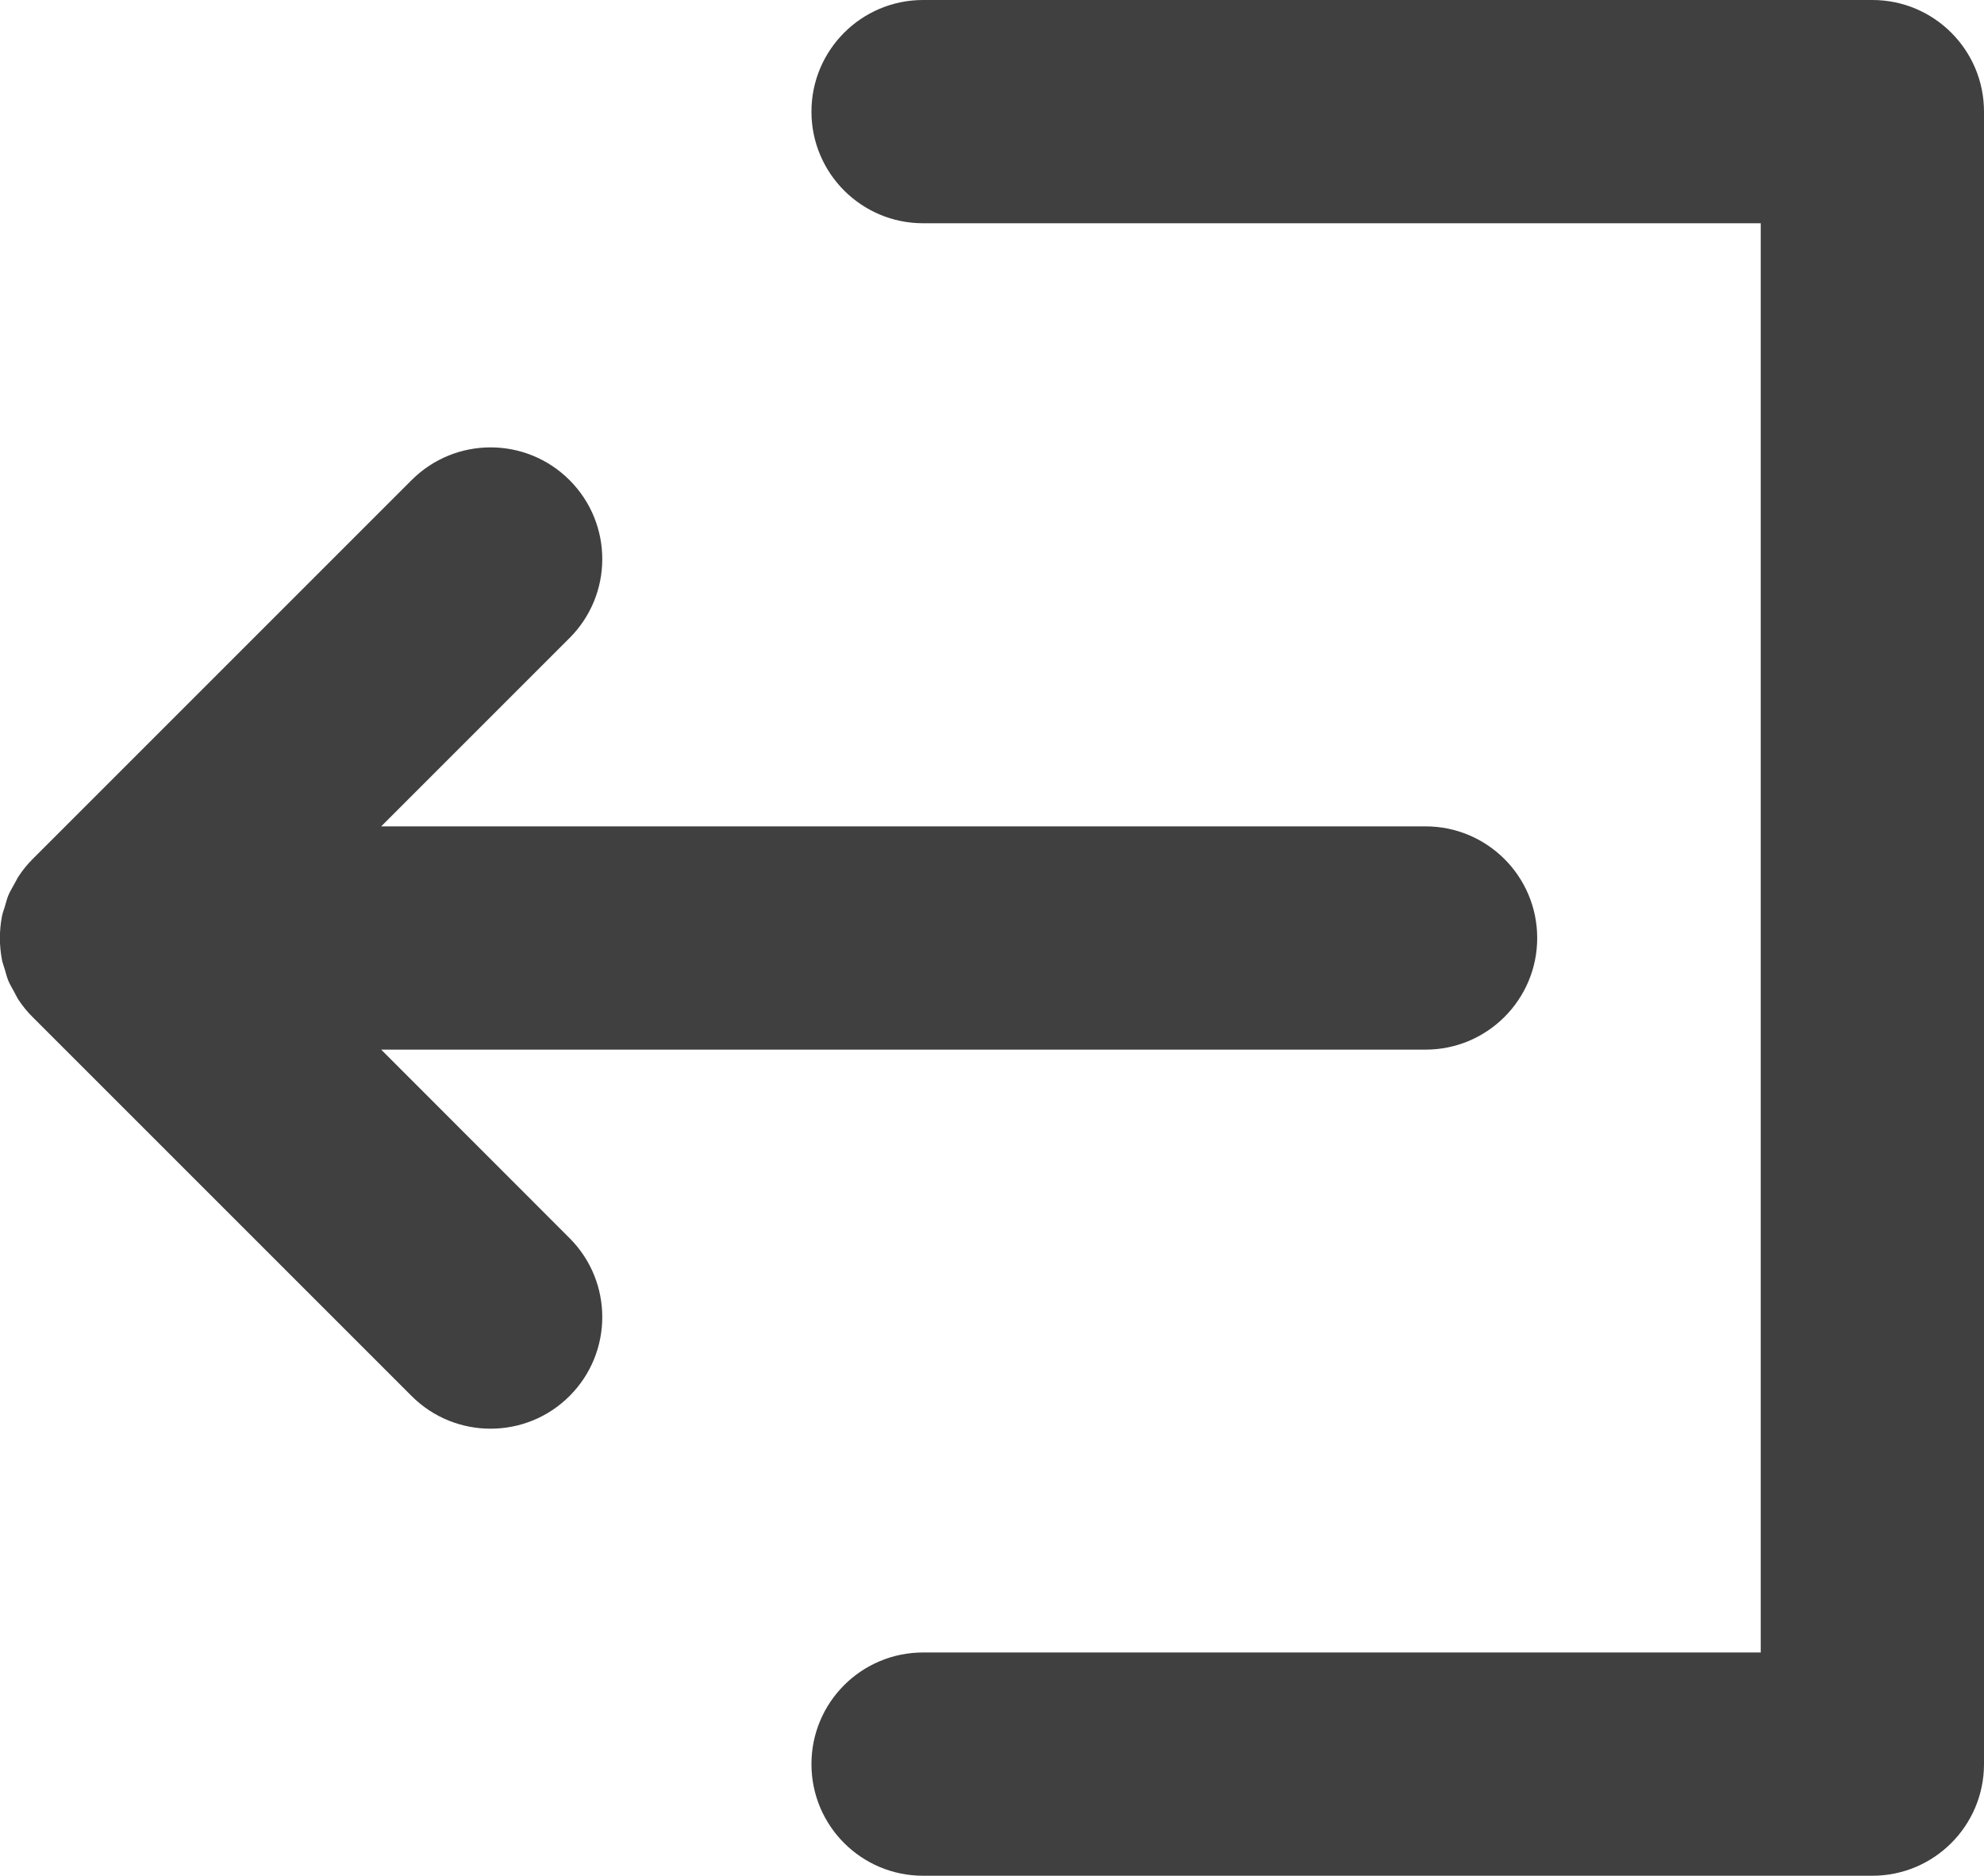
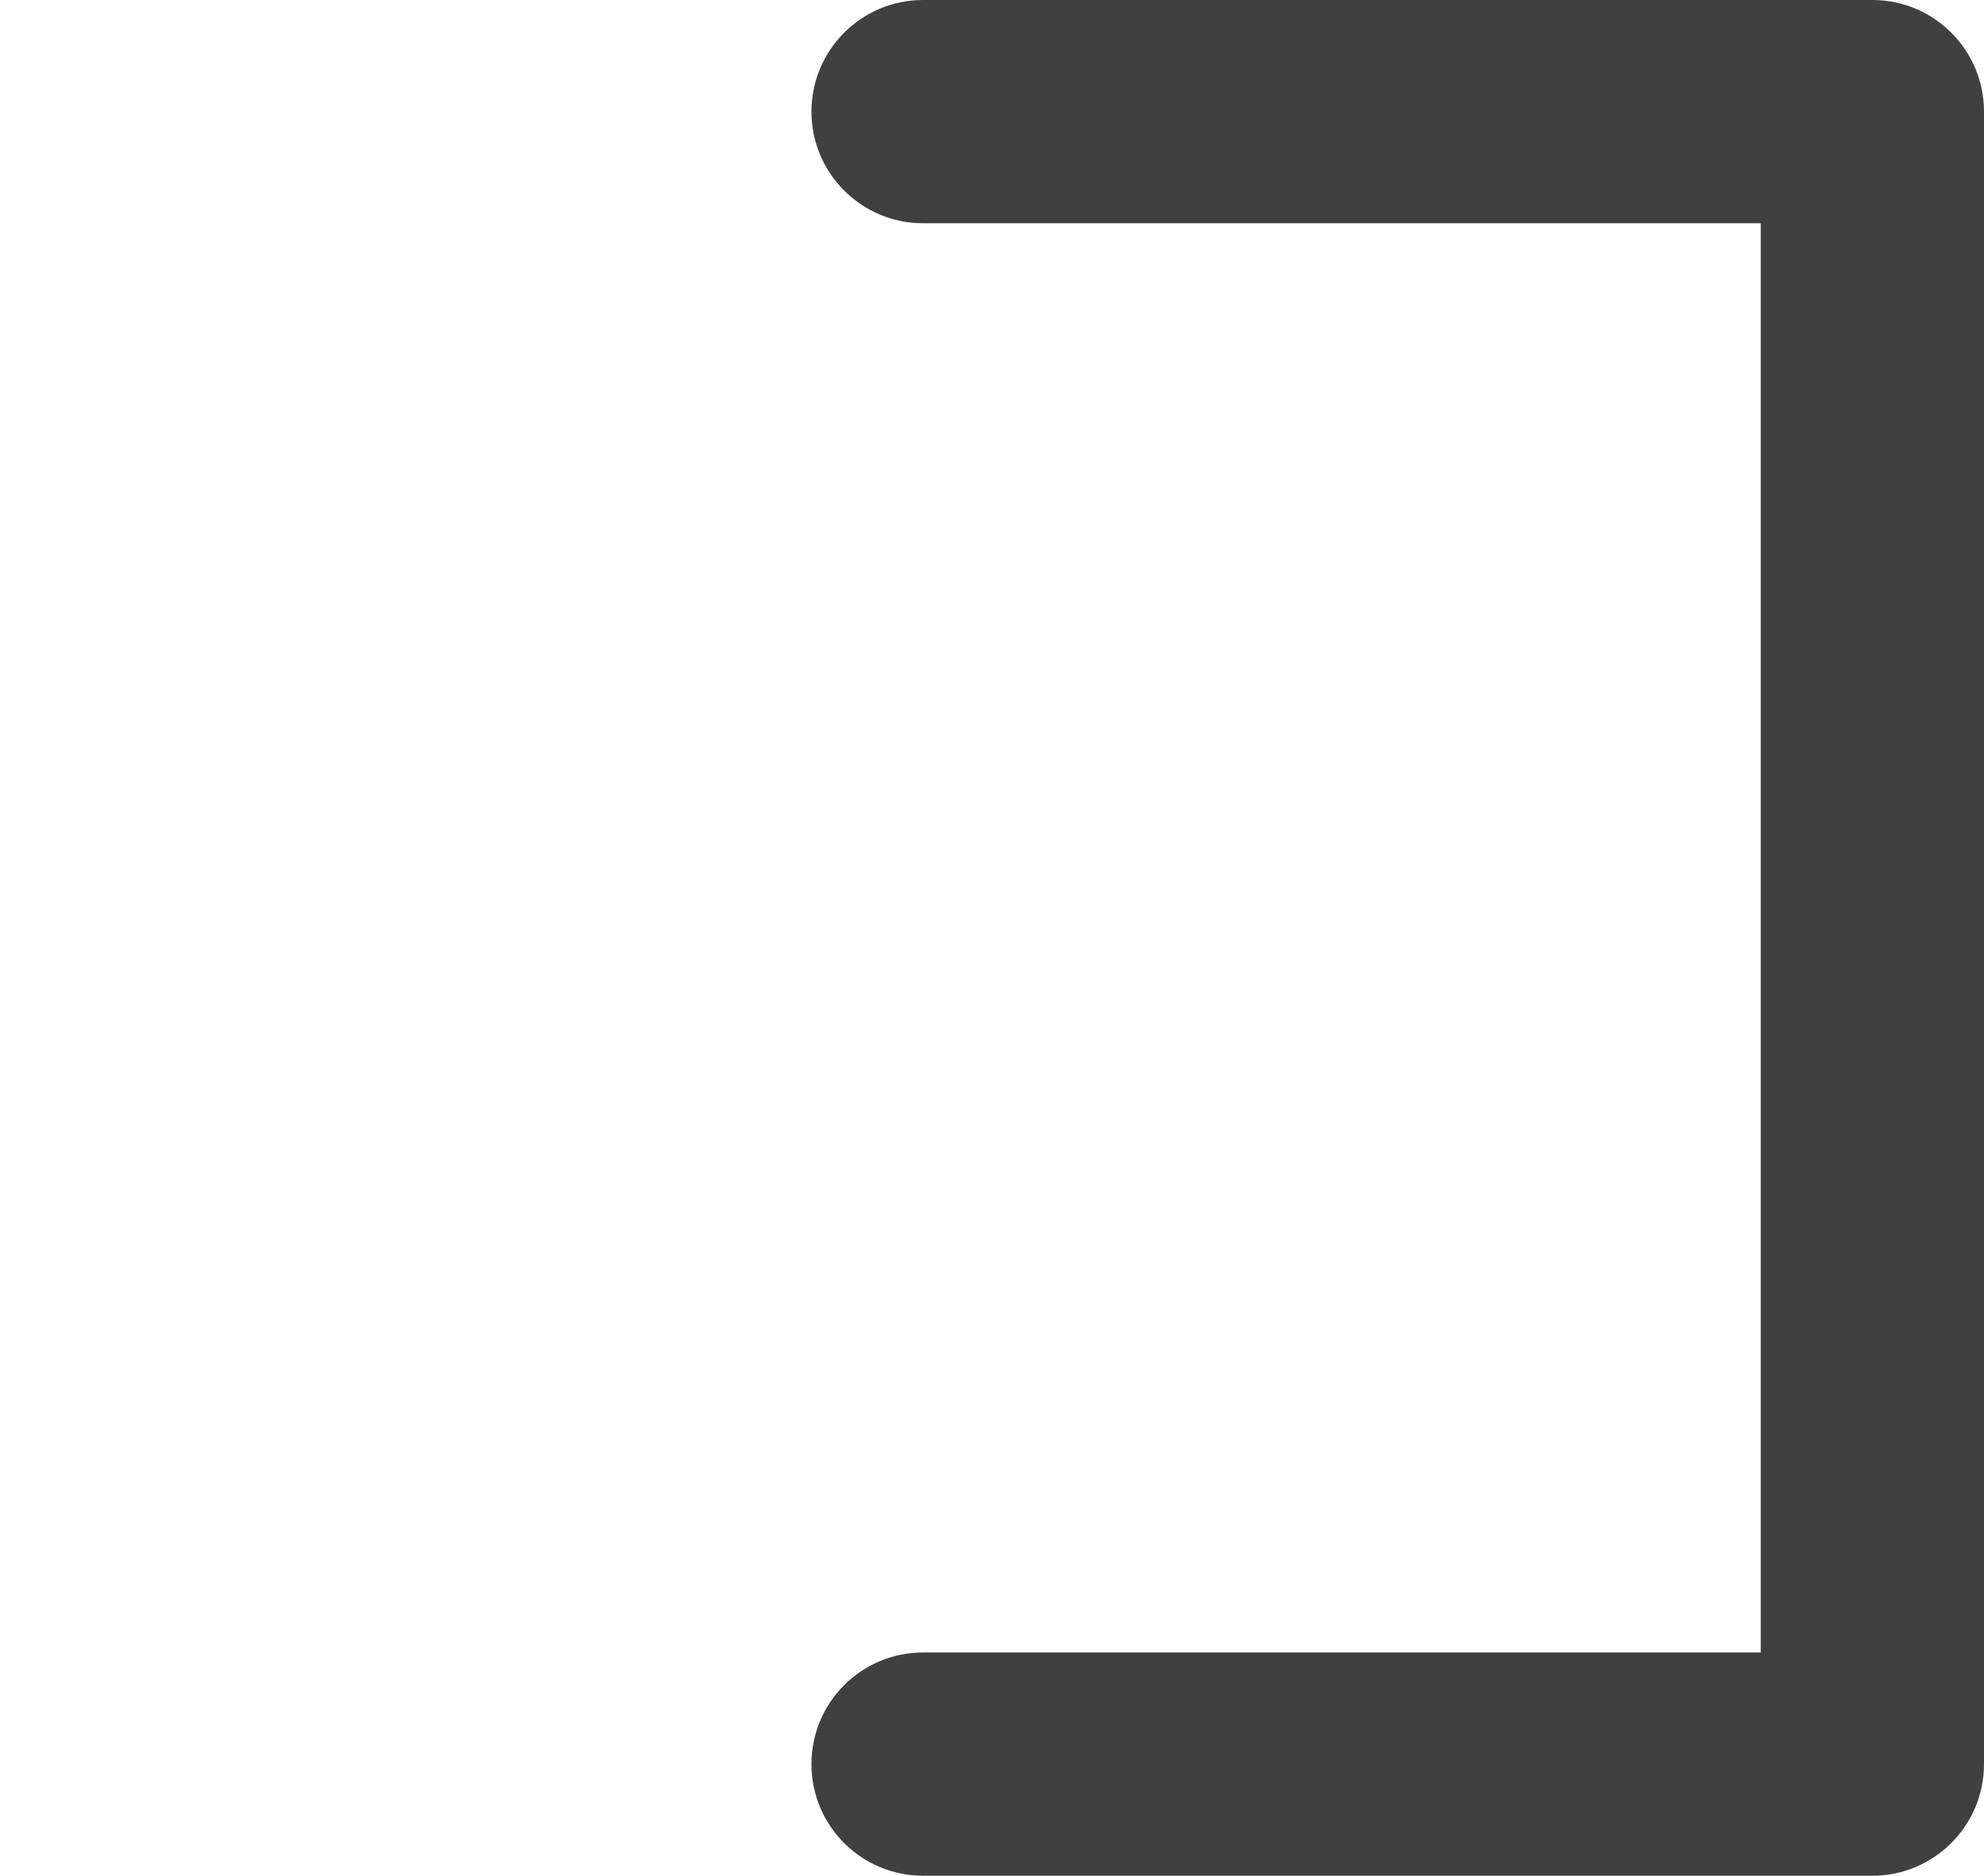
<svg xmlns="http://www.w3.org/2000/svg" version="1.1" id="Capa_1" x="0px" y="0px" width="15px" height="14.183px" viewBox="207.79 15 15 14.183" enable-background="new 207.79 15 15 14.183" xml:space="preserve">
-   <path fill="#404040" d="M210.672,22.936h7.896c0.466,0,0.844-0.378,0.844-0.844s-0.378-0.844-0.844-0.844h-7.896l1.424-1.424  c0.33-0.33,0.33-0.864,0-1.194c-0.33-0.33-0.864-0.33-1.194,0l-2.865,2.865c-0.04,0.04-0.075,0.083-0.106,0.13  c-0.013,0.02-0.022,0.041-0.034,0.061c-0.015,0.028-0.032,0.055-0.044,0.084c-0.011,0.027-0.018,0.056-0.026,0.083  c-0.007,0.025-0.017,0.048-0.022,0.074c-0.021,0.109-0.021,0.221,0,0.331c0.005,0.025,0.015,0.049,0.022,0.074  c0.008,0.028,0.015,0.056,0.026,0.083c0.012,0.029,0.029,0.056,0.044,0.084c0.011,0.02,0.021,0.042,0.034,0.062  c0.031,0.046,0.066,0.09,0.106,0.129l2.865,2.865c0.165,0.165,0.381,0.247,0.597,0.247s0.432-0.082,0.597-0.247  c0.33-0.33,0.33-0.864,0-1.194L210.672,22.936z" />
  <path fill="#404040" d="M221.946,15h-7.177c-0.466,0-0.844,0.378-0.844,0.844s0.378,0.844,0.844,0.844h6.333v10.806h-6.333  c-0.466,0-0.844,0.377-0.844,0.844s0.378,0.844,0.844,0.844h7.177c0.466,0,0.844-0.378,0.844-0.844V15.844  C222.79,15.378,222.412,15,221.946,15z" />
</svg>